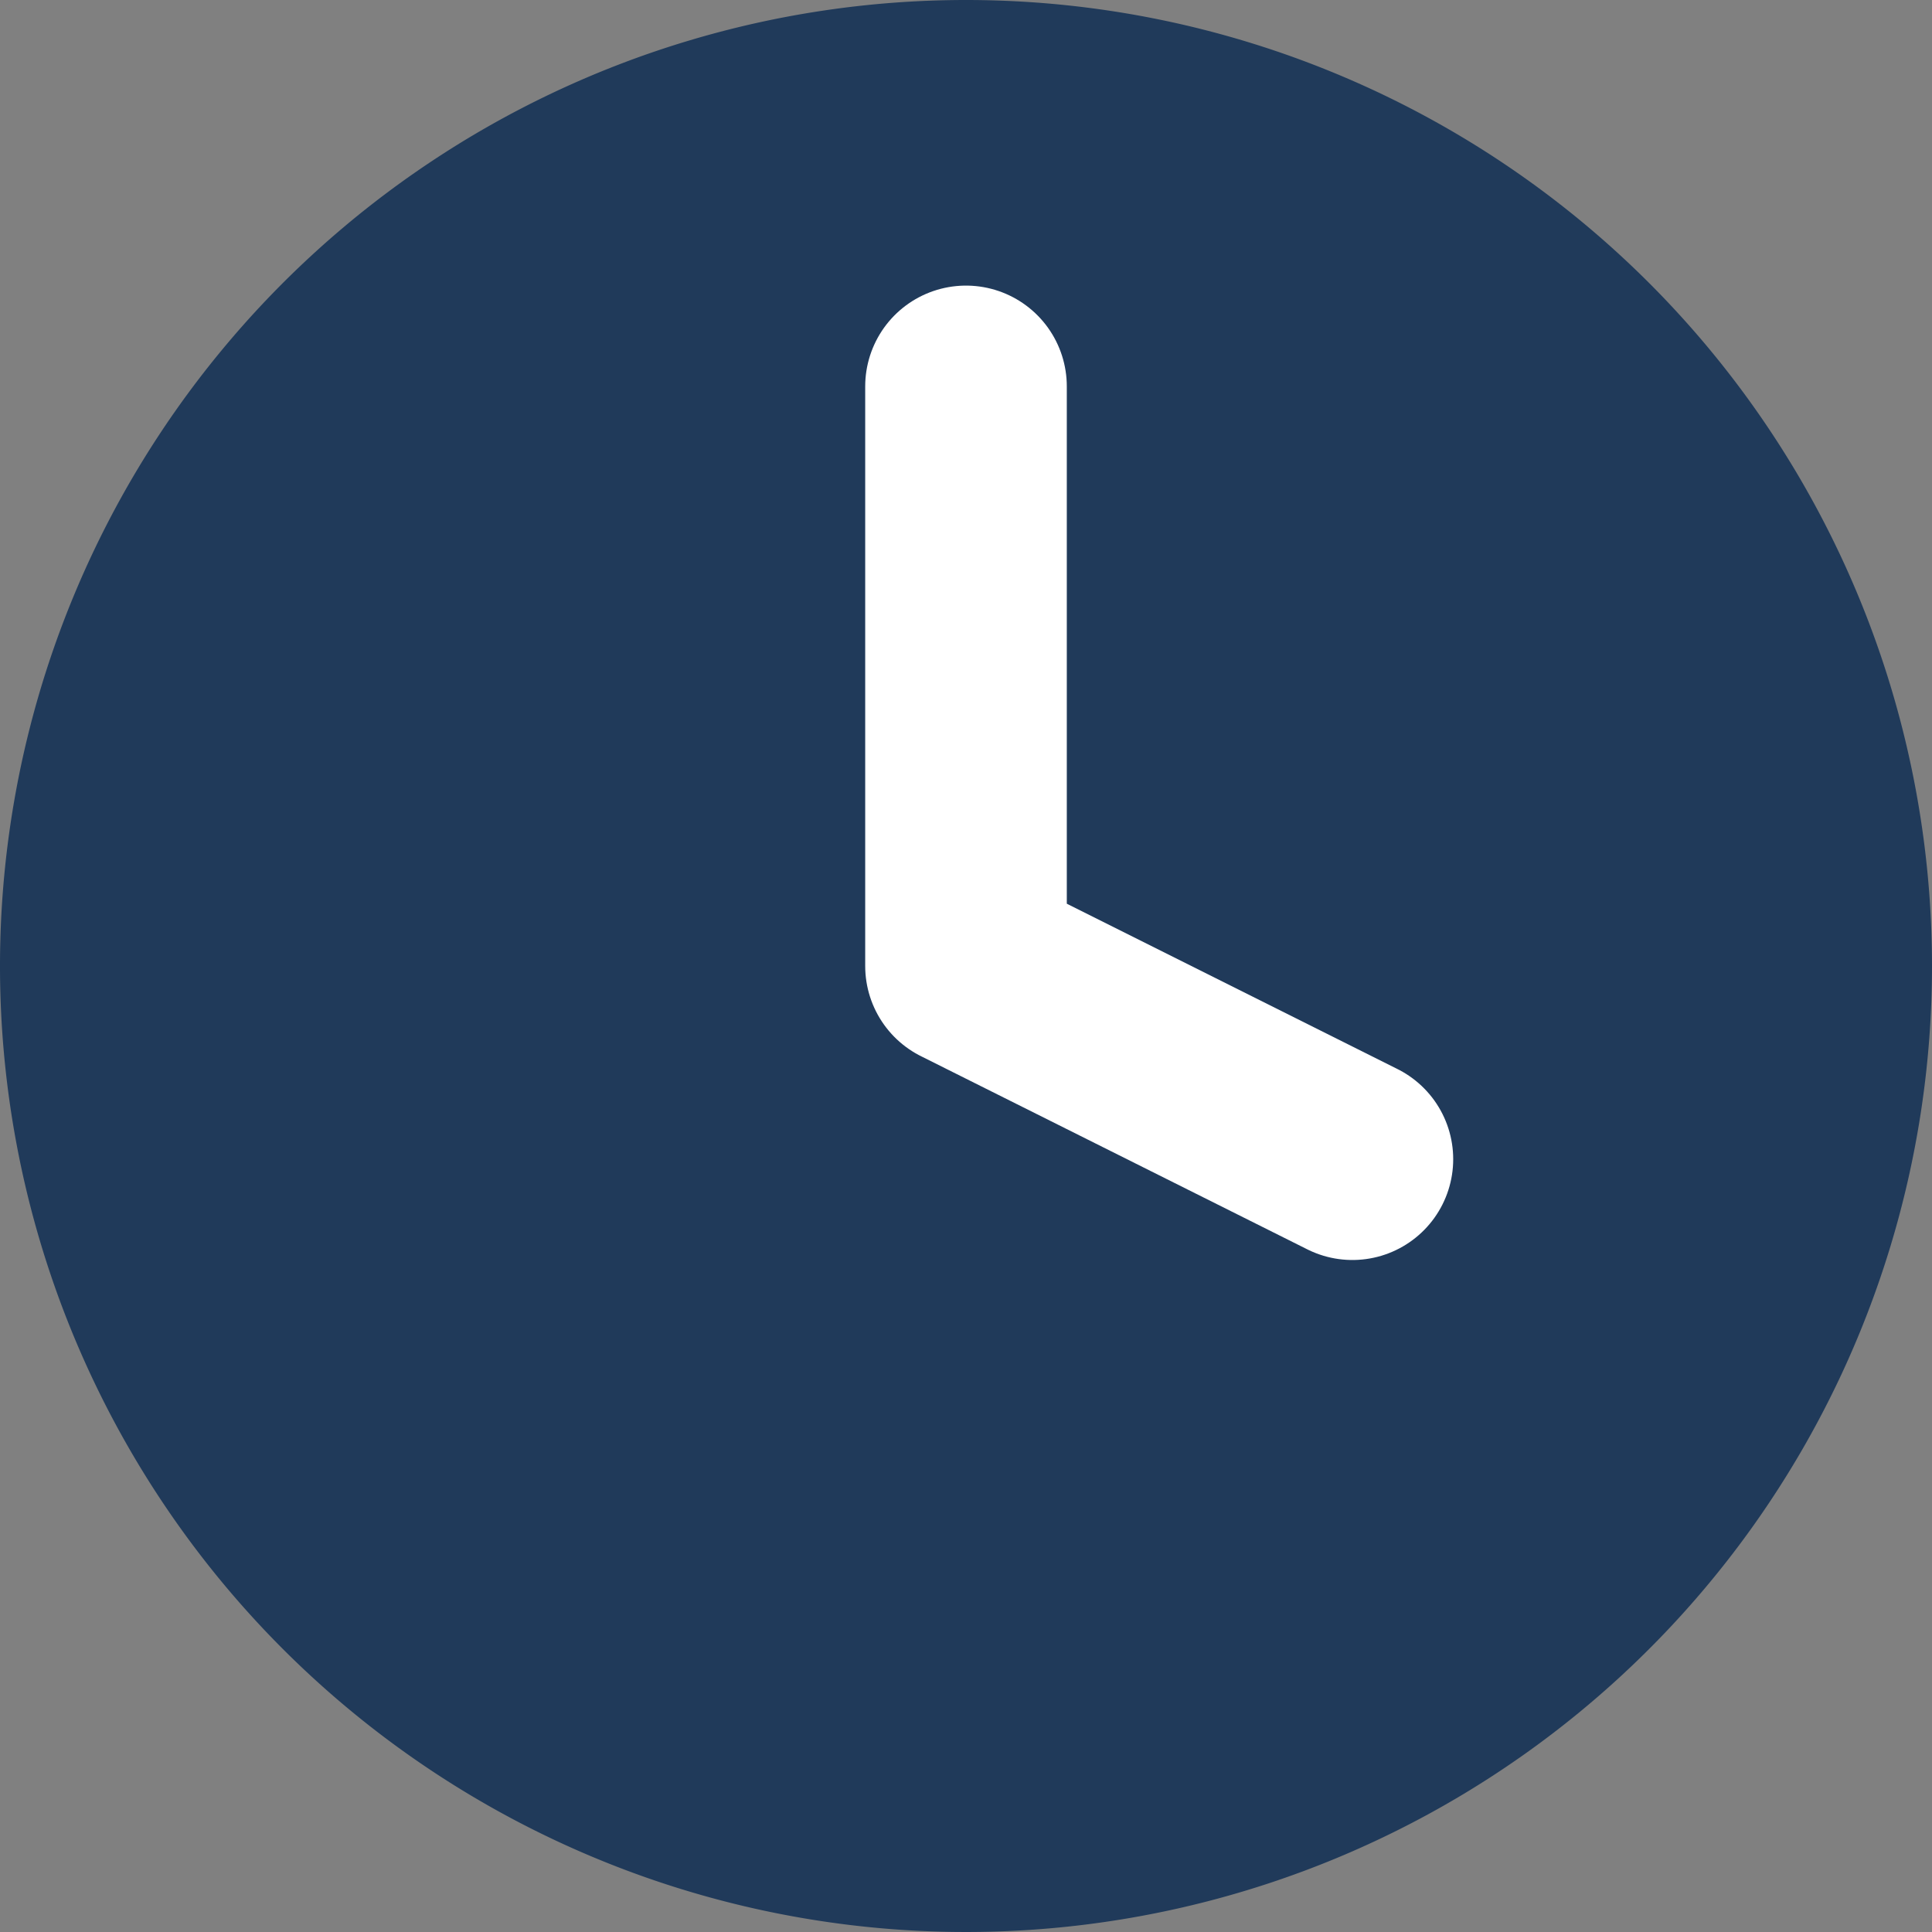
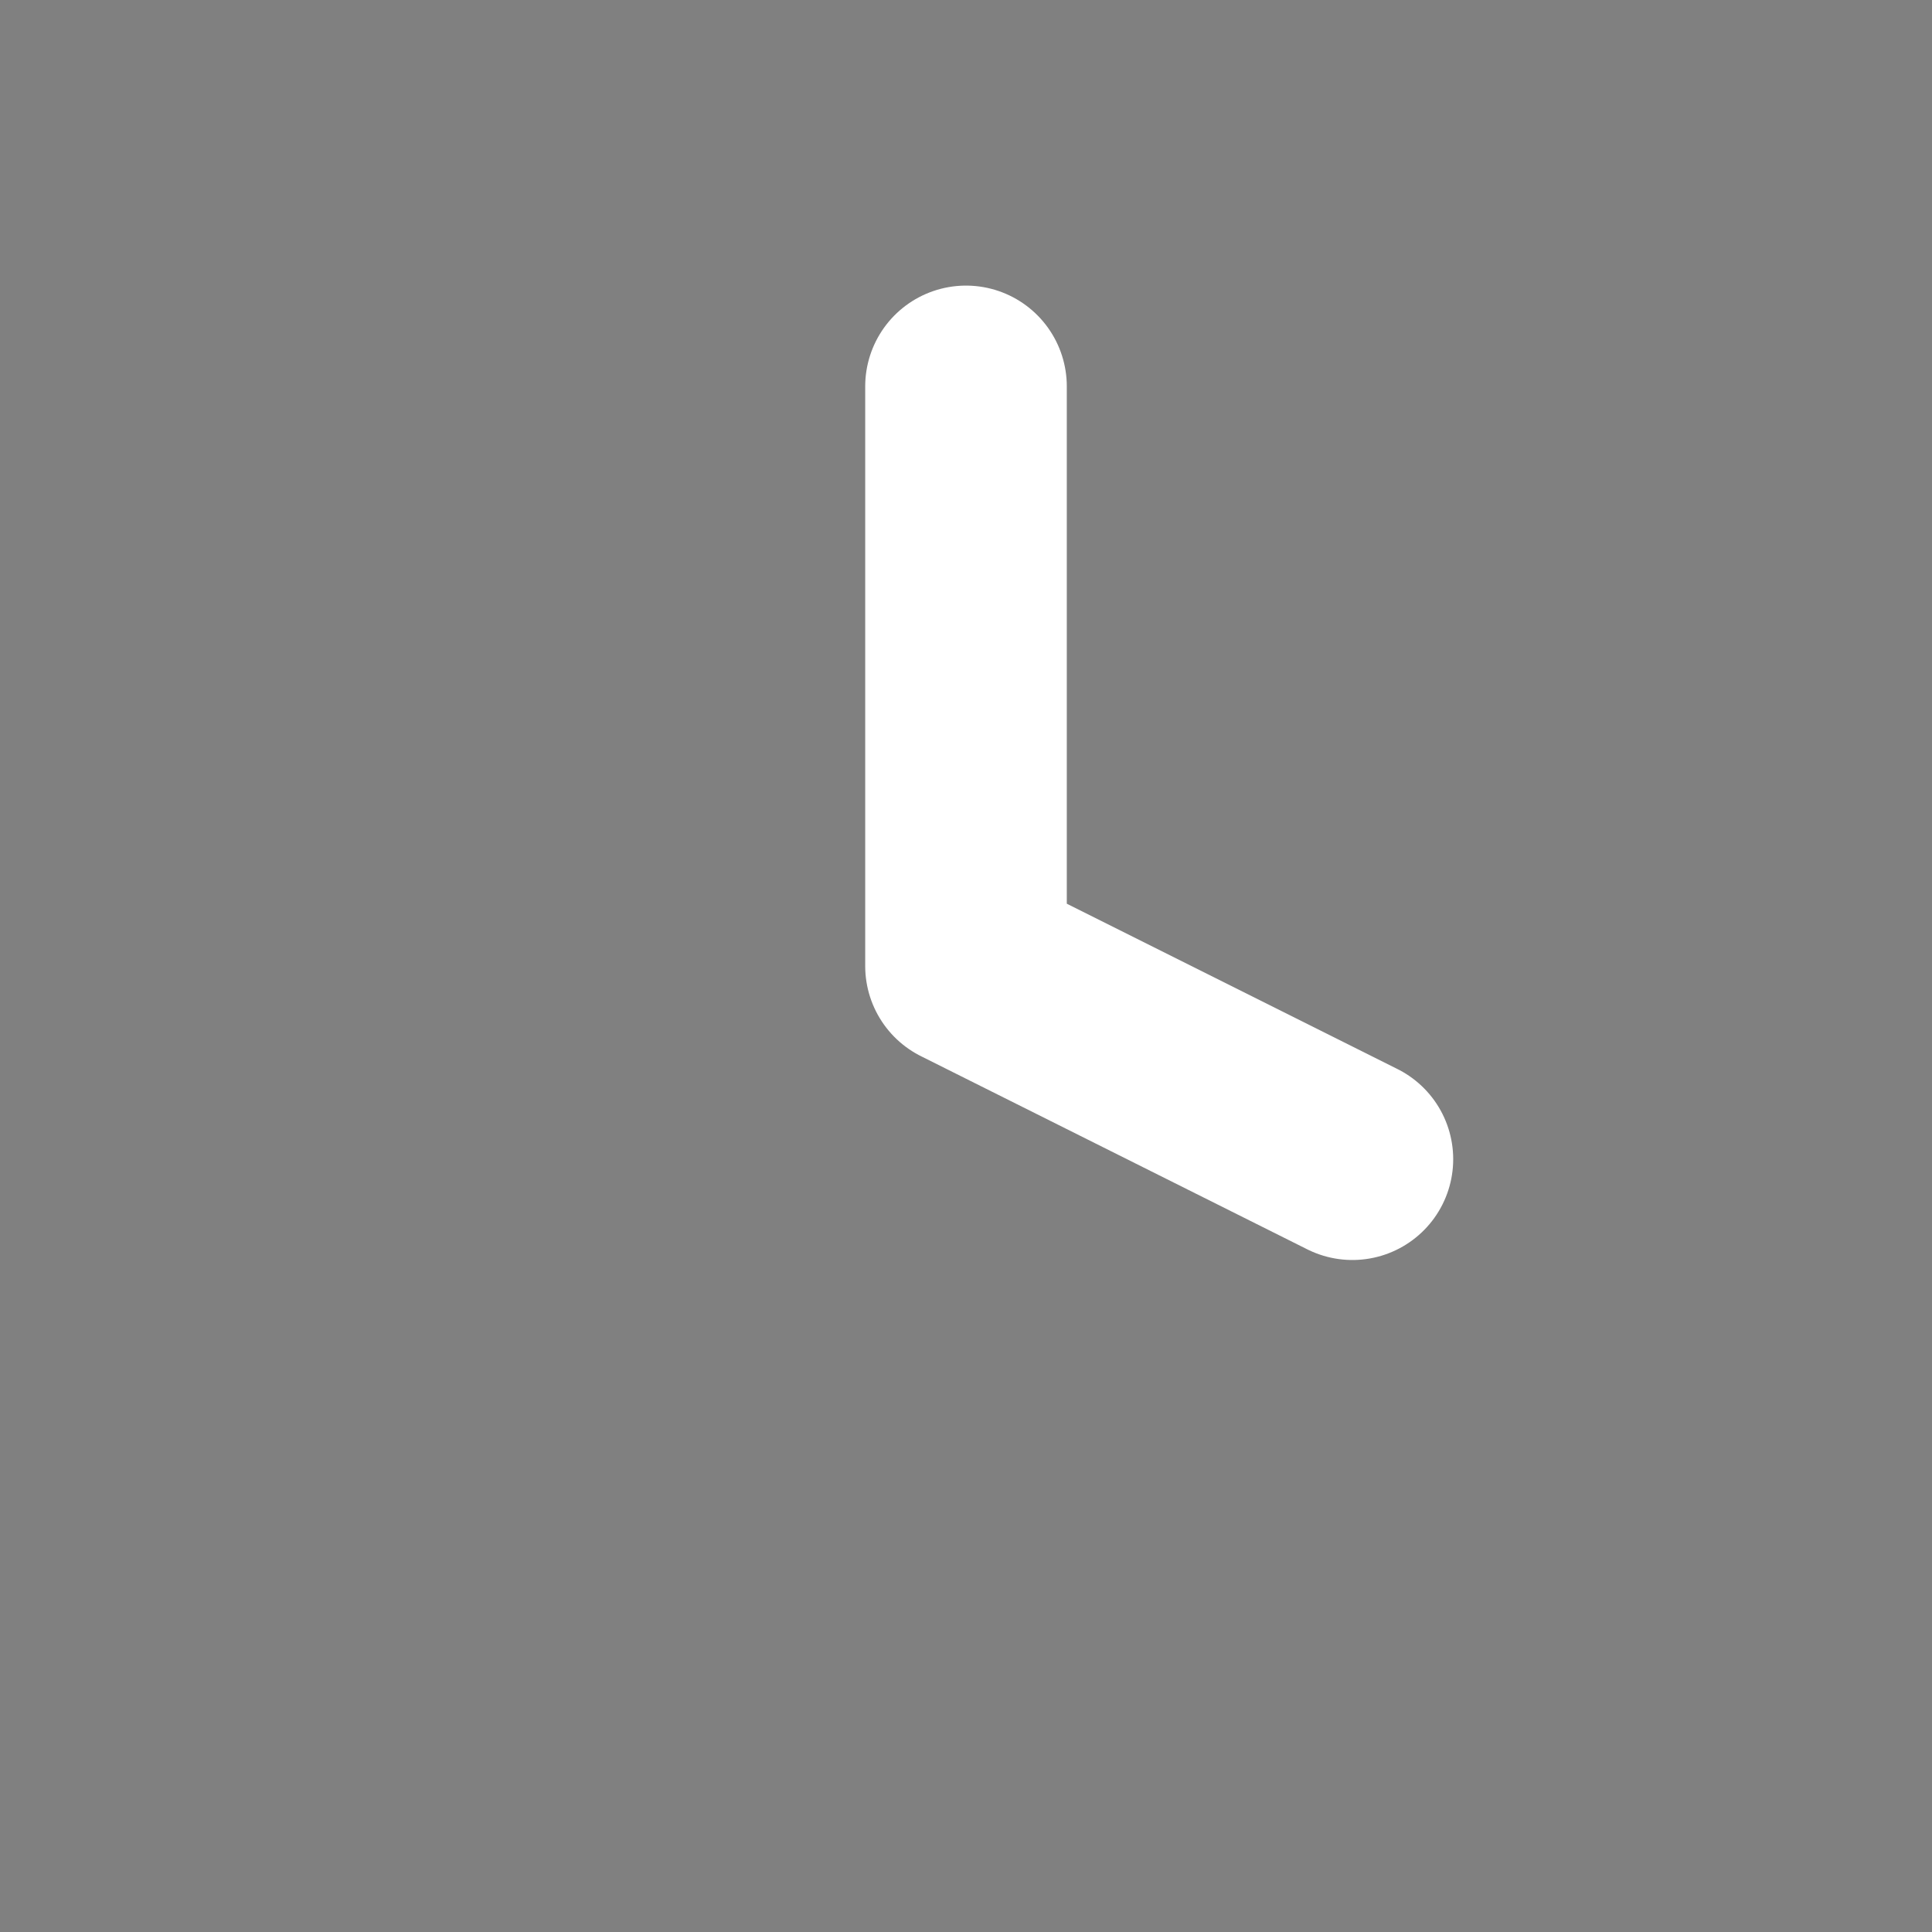
<svg xmlns="http://www.w3.org/2000/svg" width="57.5" height="57.5" viewBox="0 0 57.5 57.5">
  <rect x="0" y="0" width="57.5" height="57.5" fill="#808080" stroke="none" />
  <g transform="translate(-3 -3)">
-     <path d="M60.5,31.75A28.75,28.75,0,1,1,31.75,3,28.75,28.75,0,0,1,60.5,31.75Z" fill="#203a5a" />
    <path d="M18,9V26.25L29.5,32" transform="translate(13.75 5.5)" fill="none" stroke="#fff" stroke-linecap="round" stroke-linejoin="round" stroke-width="6" />
  </g>
</svg>